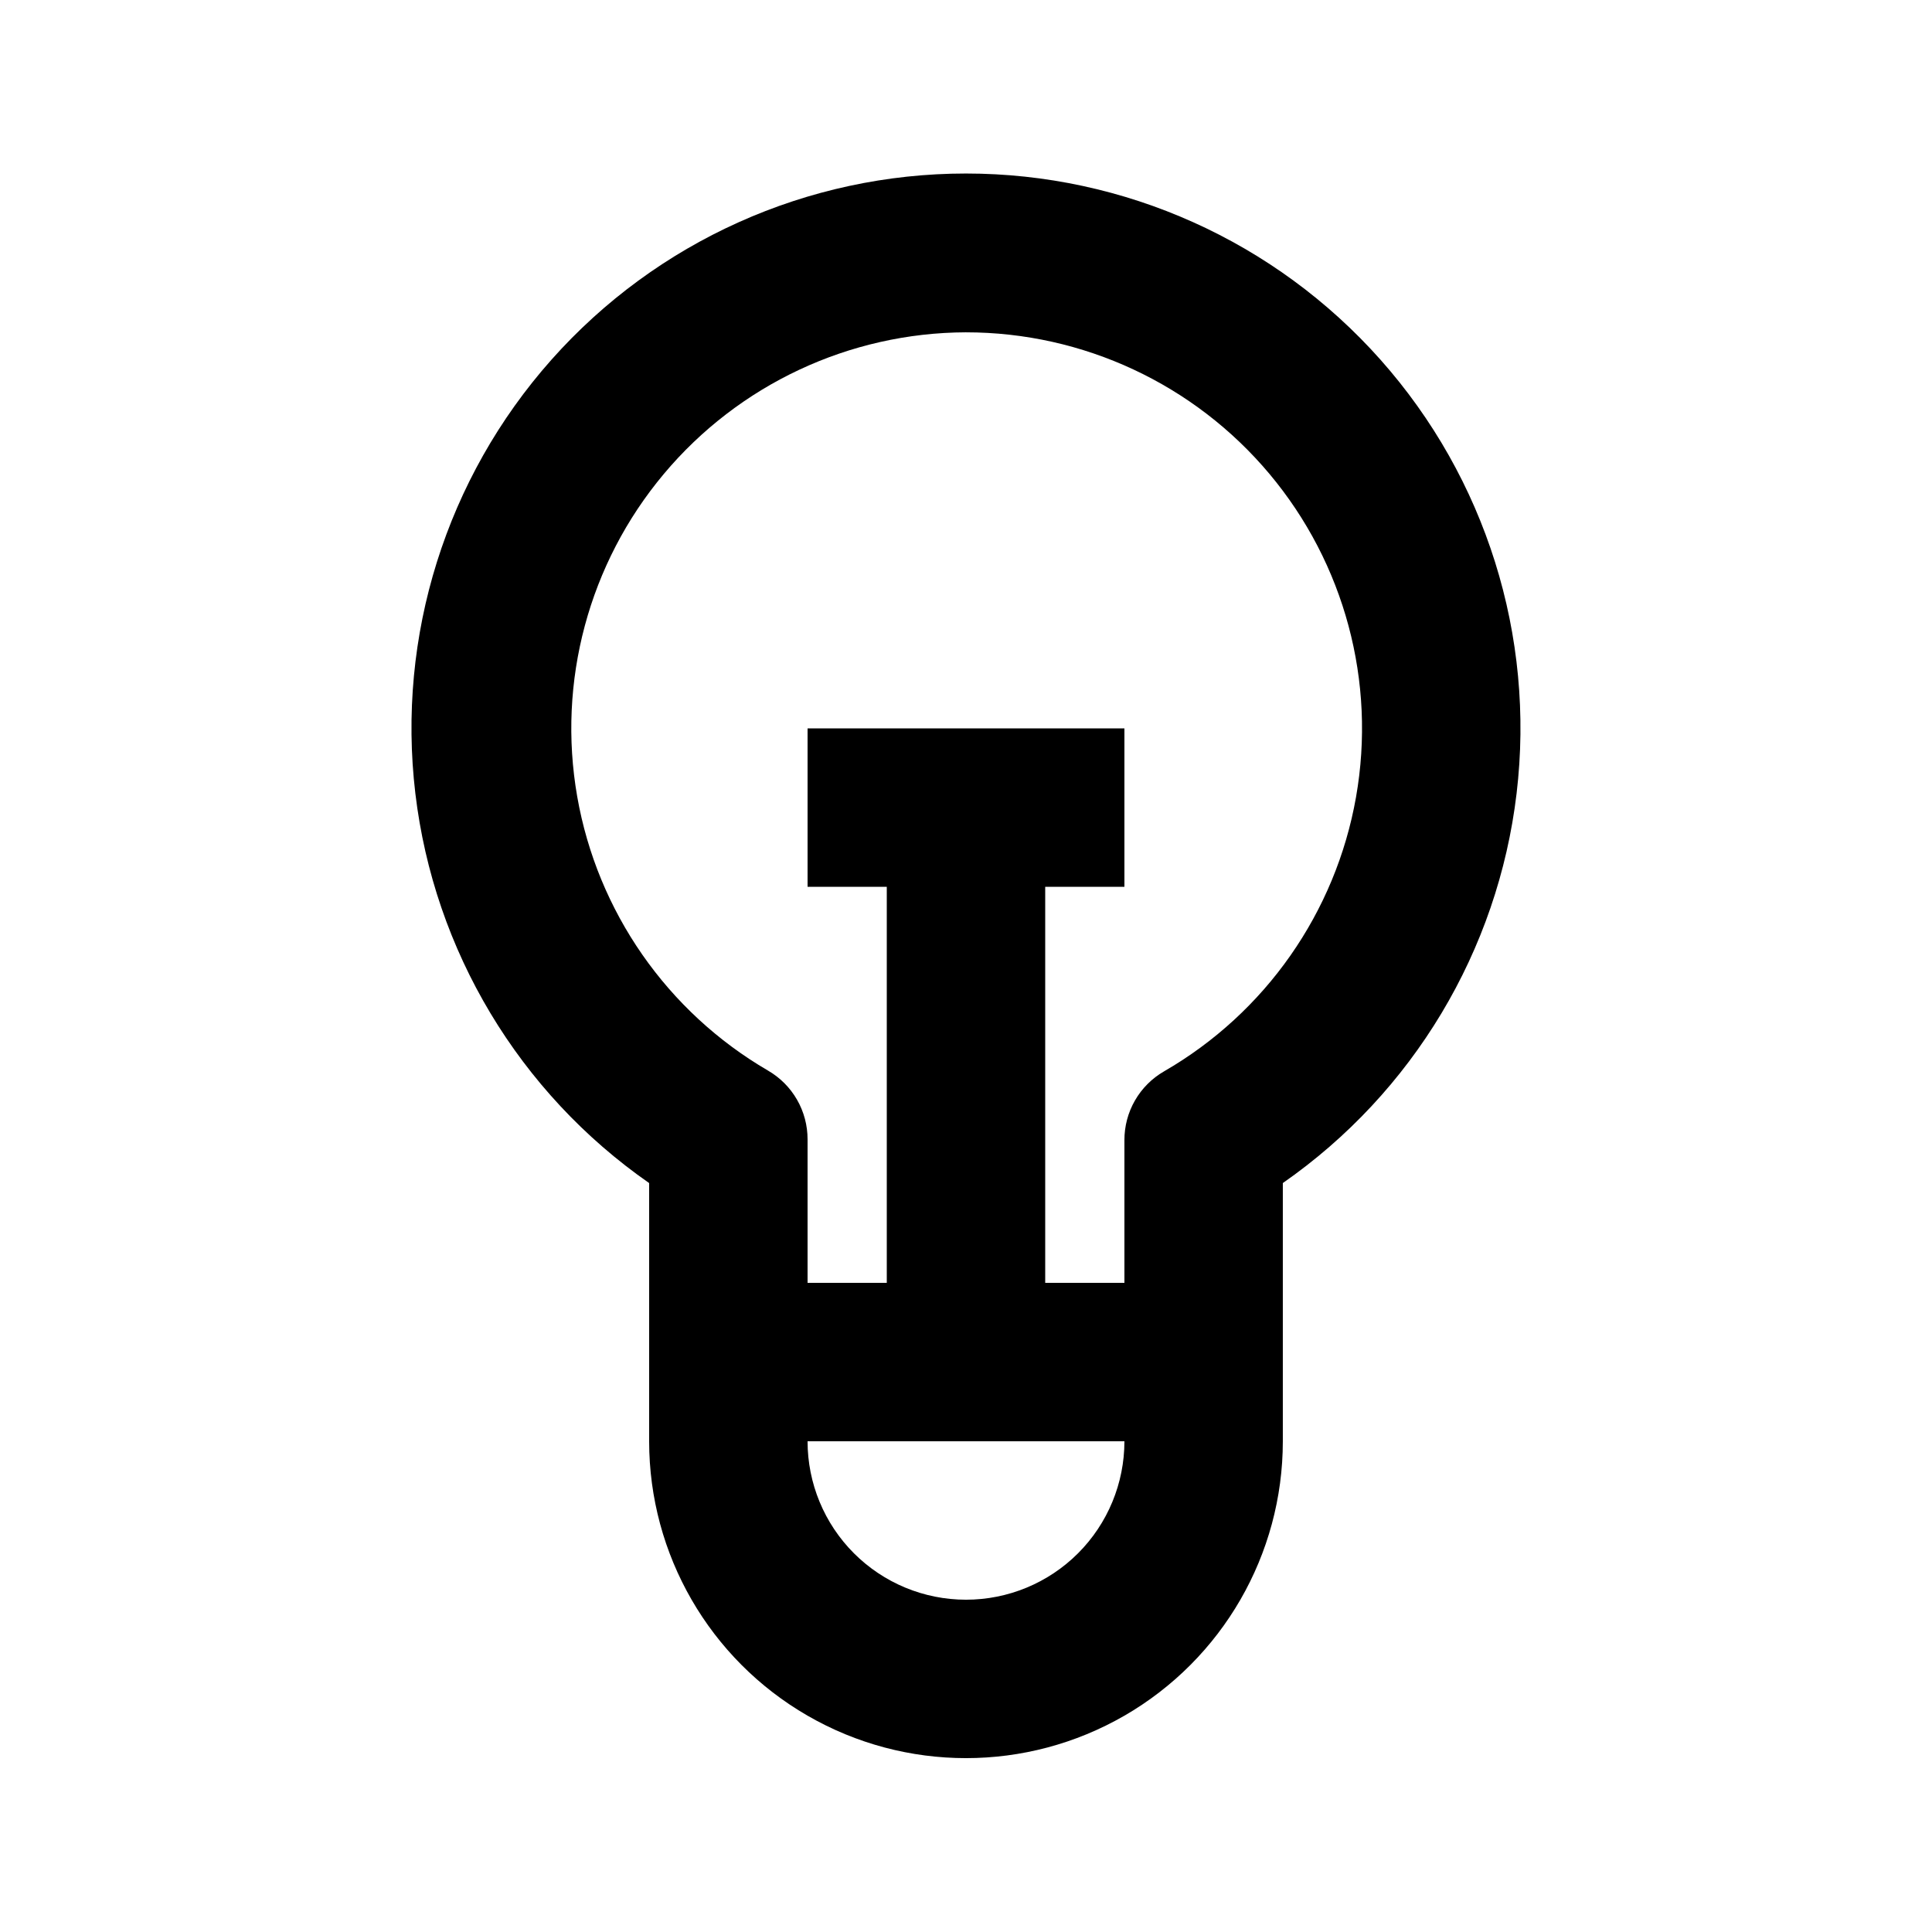
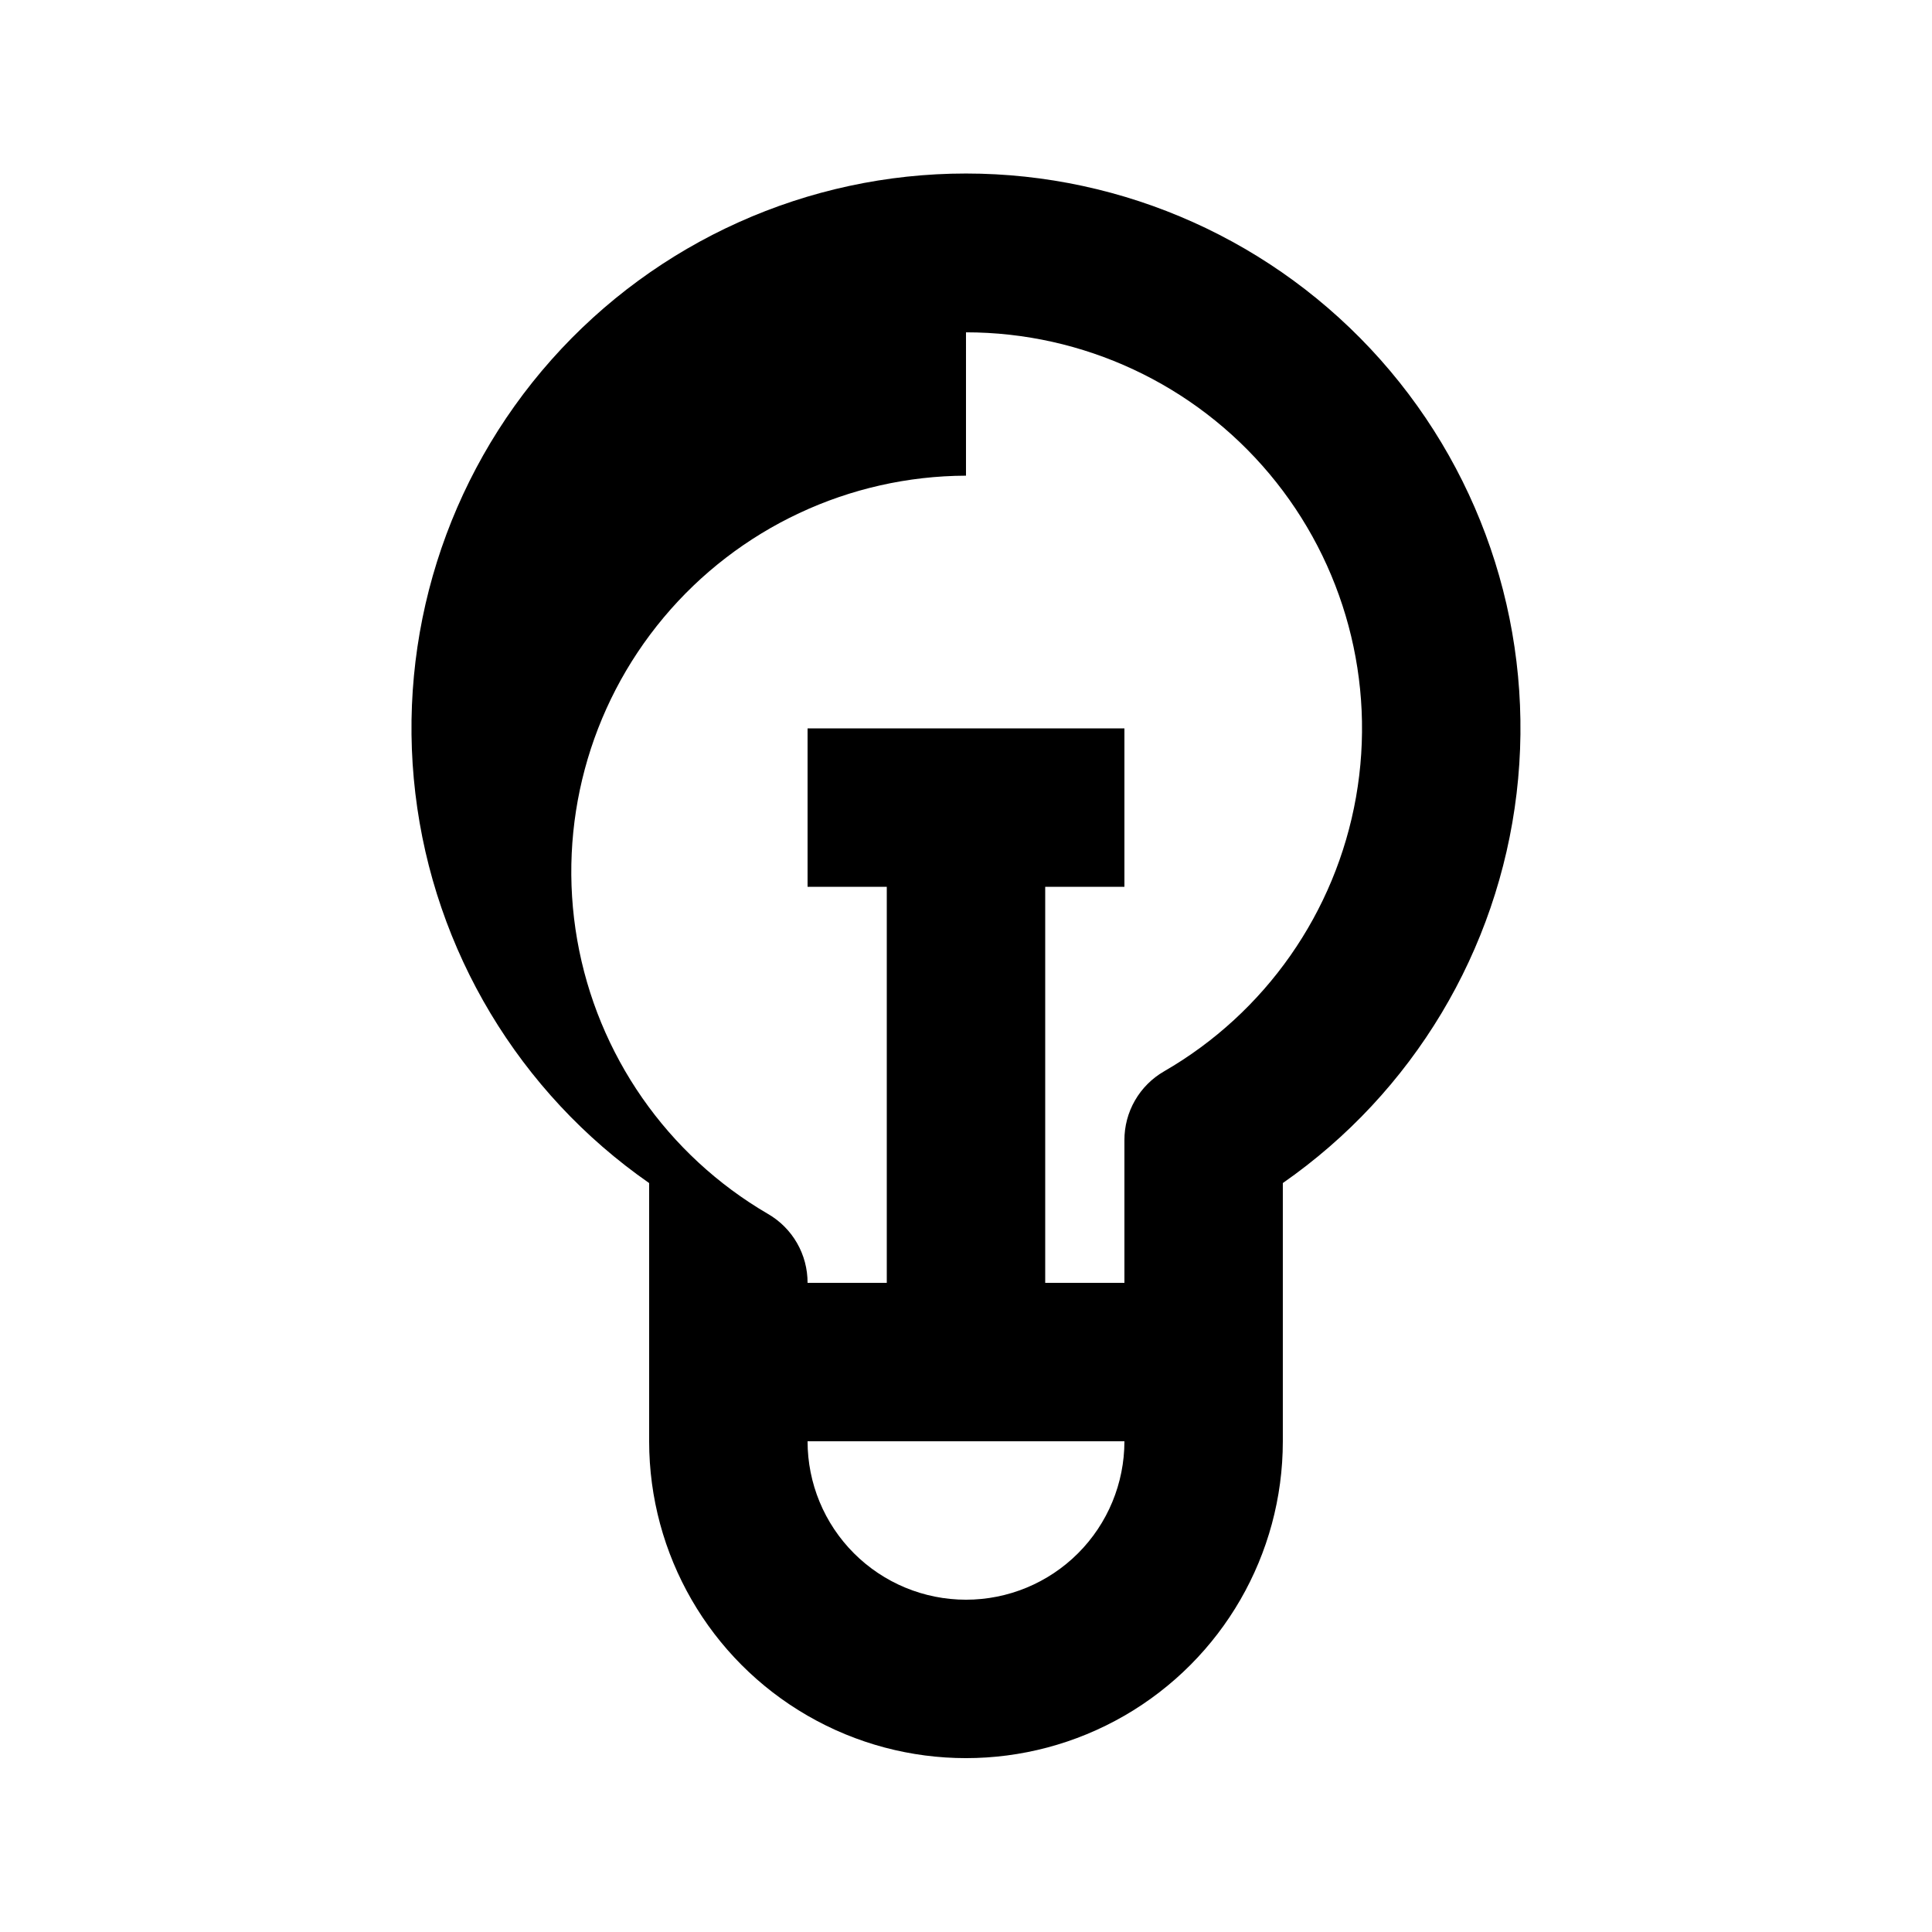
<svg xmlns="http://www.w3.org/2000/svg" fill="#000000" width="800px" height="800px" version="1.1" viewBox="144 144 512 512">
-   <path d="m316.03 457.52v68.434c0 30 16.004 57.723 41.984 72.719 25.98 15 57.988 15 83.969 0 25.977-14.996 41.98-42.719 41.98-72.719v-68.434c34.461-23.992 57.008-61.578 61.953-103.27 4.949-41.695-8.176-83.516-36.062-114.91-27.887-31.391-67.867-49.355-109.86-49.355s-81.973 17.965-109.86 49.355c-27.883 31.391-41.012 73.211-36.062 114.91 4.945 41.695 27.496 79.281 61.953 103.27zm83.969 110.42c-11.137 0-21.816-4.422-29.688-12.297-7.875-7.871-12.297-18.551-12.297-29.688h83.969c0 11.137-4.426 21.816-12.297 29.688-7.875 7.875-18.555 12.297-29.688 12.297zm0-335.87c31.023 0 60.457 13.727 80.398 37.492 19.941 23.77 28.348 55.141 22.961 85.691-5.387 30.555-24.012 57.16-50.879 72.672-3.207 1.848-5.863 4.512-7.707 7.719s-2.805 6.844-2.789 10.543v37.785h-20.992v-104.96h20.992v-41.984h-83.969v41.984h20.992v104.96l-20.992-0.004v-37.992c0.012-3.699-0.949-7.336-2.793-10.543-1.844-3.211-4.5-5.871-7.703-7.723-26.727-15.574-45.223-42.145-50.551-72.617-5.324-30.473 3.062-61.742 22.926-85.457 19.859-23.715 49.172-37.465 80.105-37.57z" />
+   <path d="m316.03 457.52v68.434c0 30 16.004 57.723 41.984 72.719 25.98 15 57.988 15 83.969 0 25.977-14.996 41.98-42.719 41.98-72.719v-68.434c34.461-23.992 57.008-61.578 61.953-103.27 4.949-41.695-8.176-83.516-36.062-114.91-27.887-31.391-67.867-49.355-109.86-49.355s-81.973 17.965-109.86 49.355c-27.883 31.391-41.012 73.211-36.062 114.91 4.945 41.695 27.496 79.281 61.953 103.27zm83.969 110.42c-11.137 0-21.816-4.422-29.688-12.297-7.875-7.871-12.297-18.551-12.297-29.688h83.969c0 11.137-4.426 21.816-12.297 29.688-7.875 7.875-18.555 12.297-29.688 12.297zm0-335.87c31.023 0 60.457 13.727 80.398 37.492 19.941 23.77 28.348 55.141 22.961 85.691-5.387 30.555-24.012 57.16-50.879 72.672-3.207 1.848-5.863 4.512-7.707 7.719s-2.805 6.844-2.789 10.543v37.785h-20.992v-104.96h20.992v-41.984h-83.969v41.984h20.992v104.96l-20.992-0.004c0.012-3.699-0.949-7.336-2.793-10.543-1.844-3.211-4.5-5.871-7.703-7.723-26.727-15.574-45.223-42.145-50.551-72.617-5.324-30.473 3.062-61.742 22.926-85.457 19.859-23.715 49.172-37.465 80.105-37.57z" />
</svg>